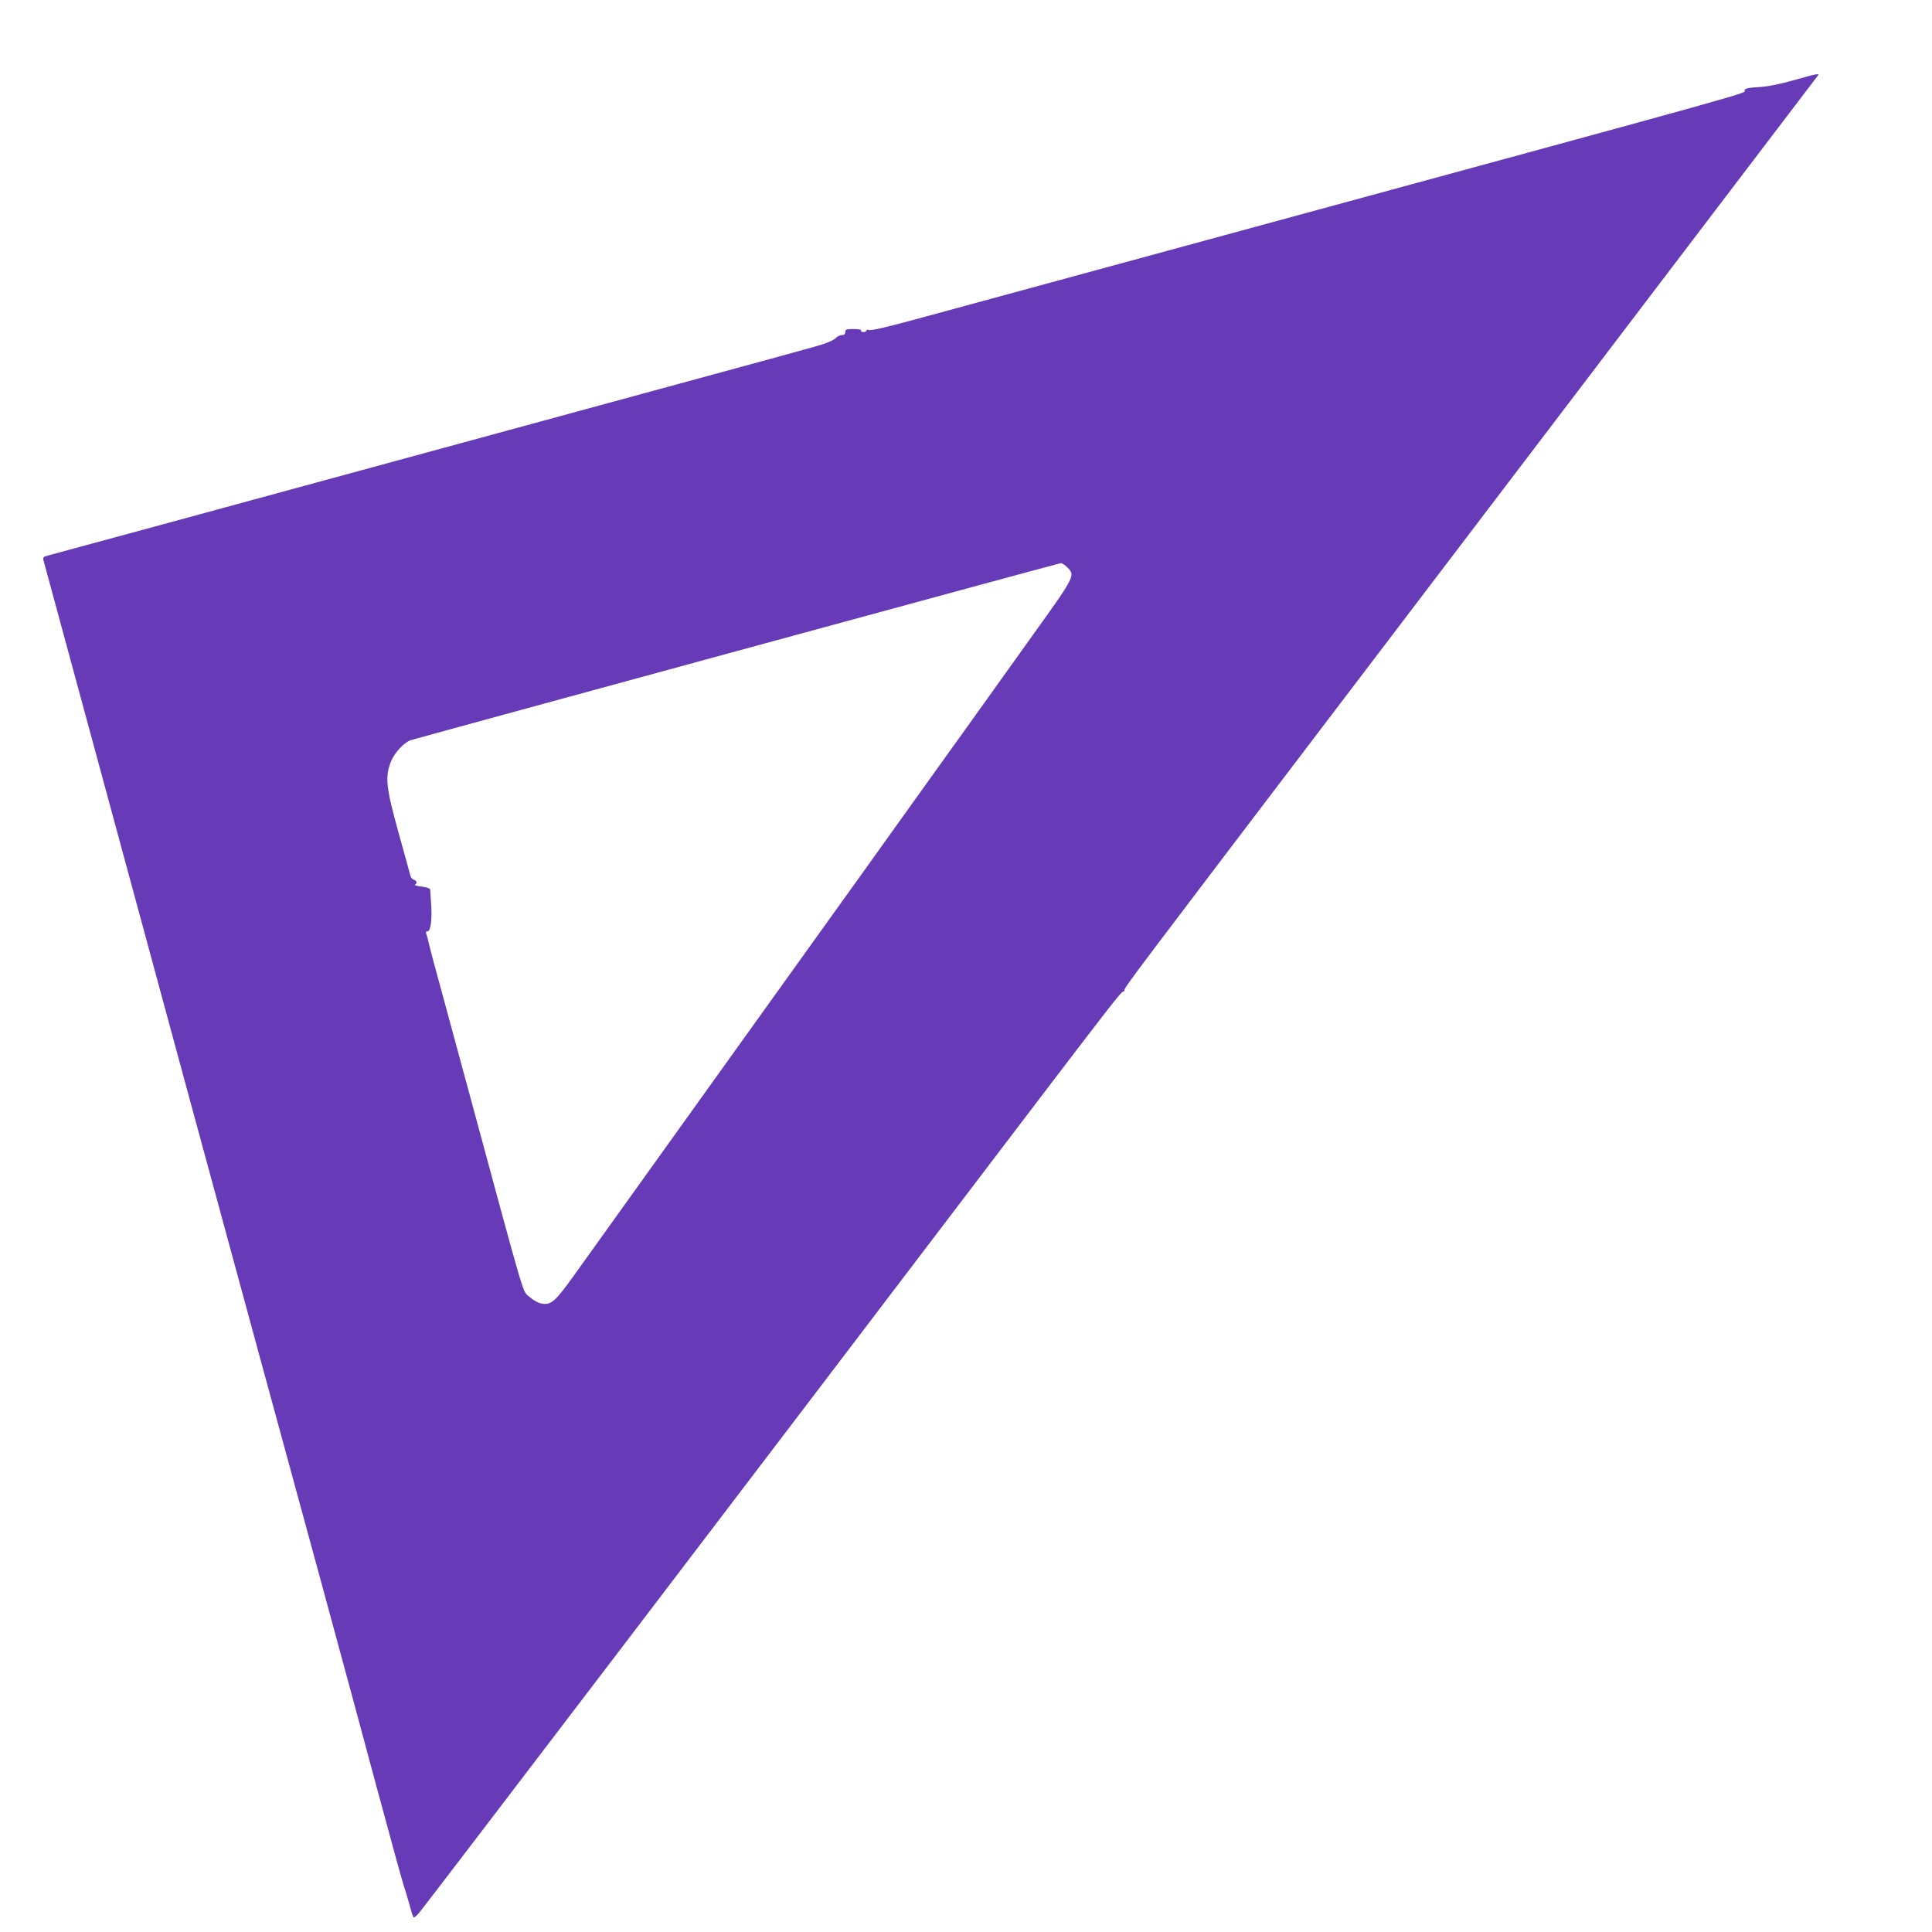
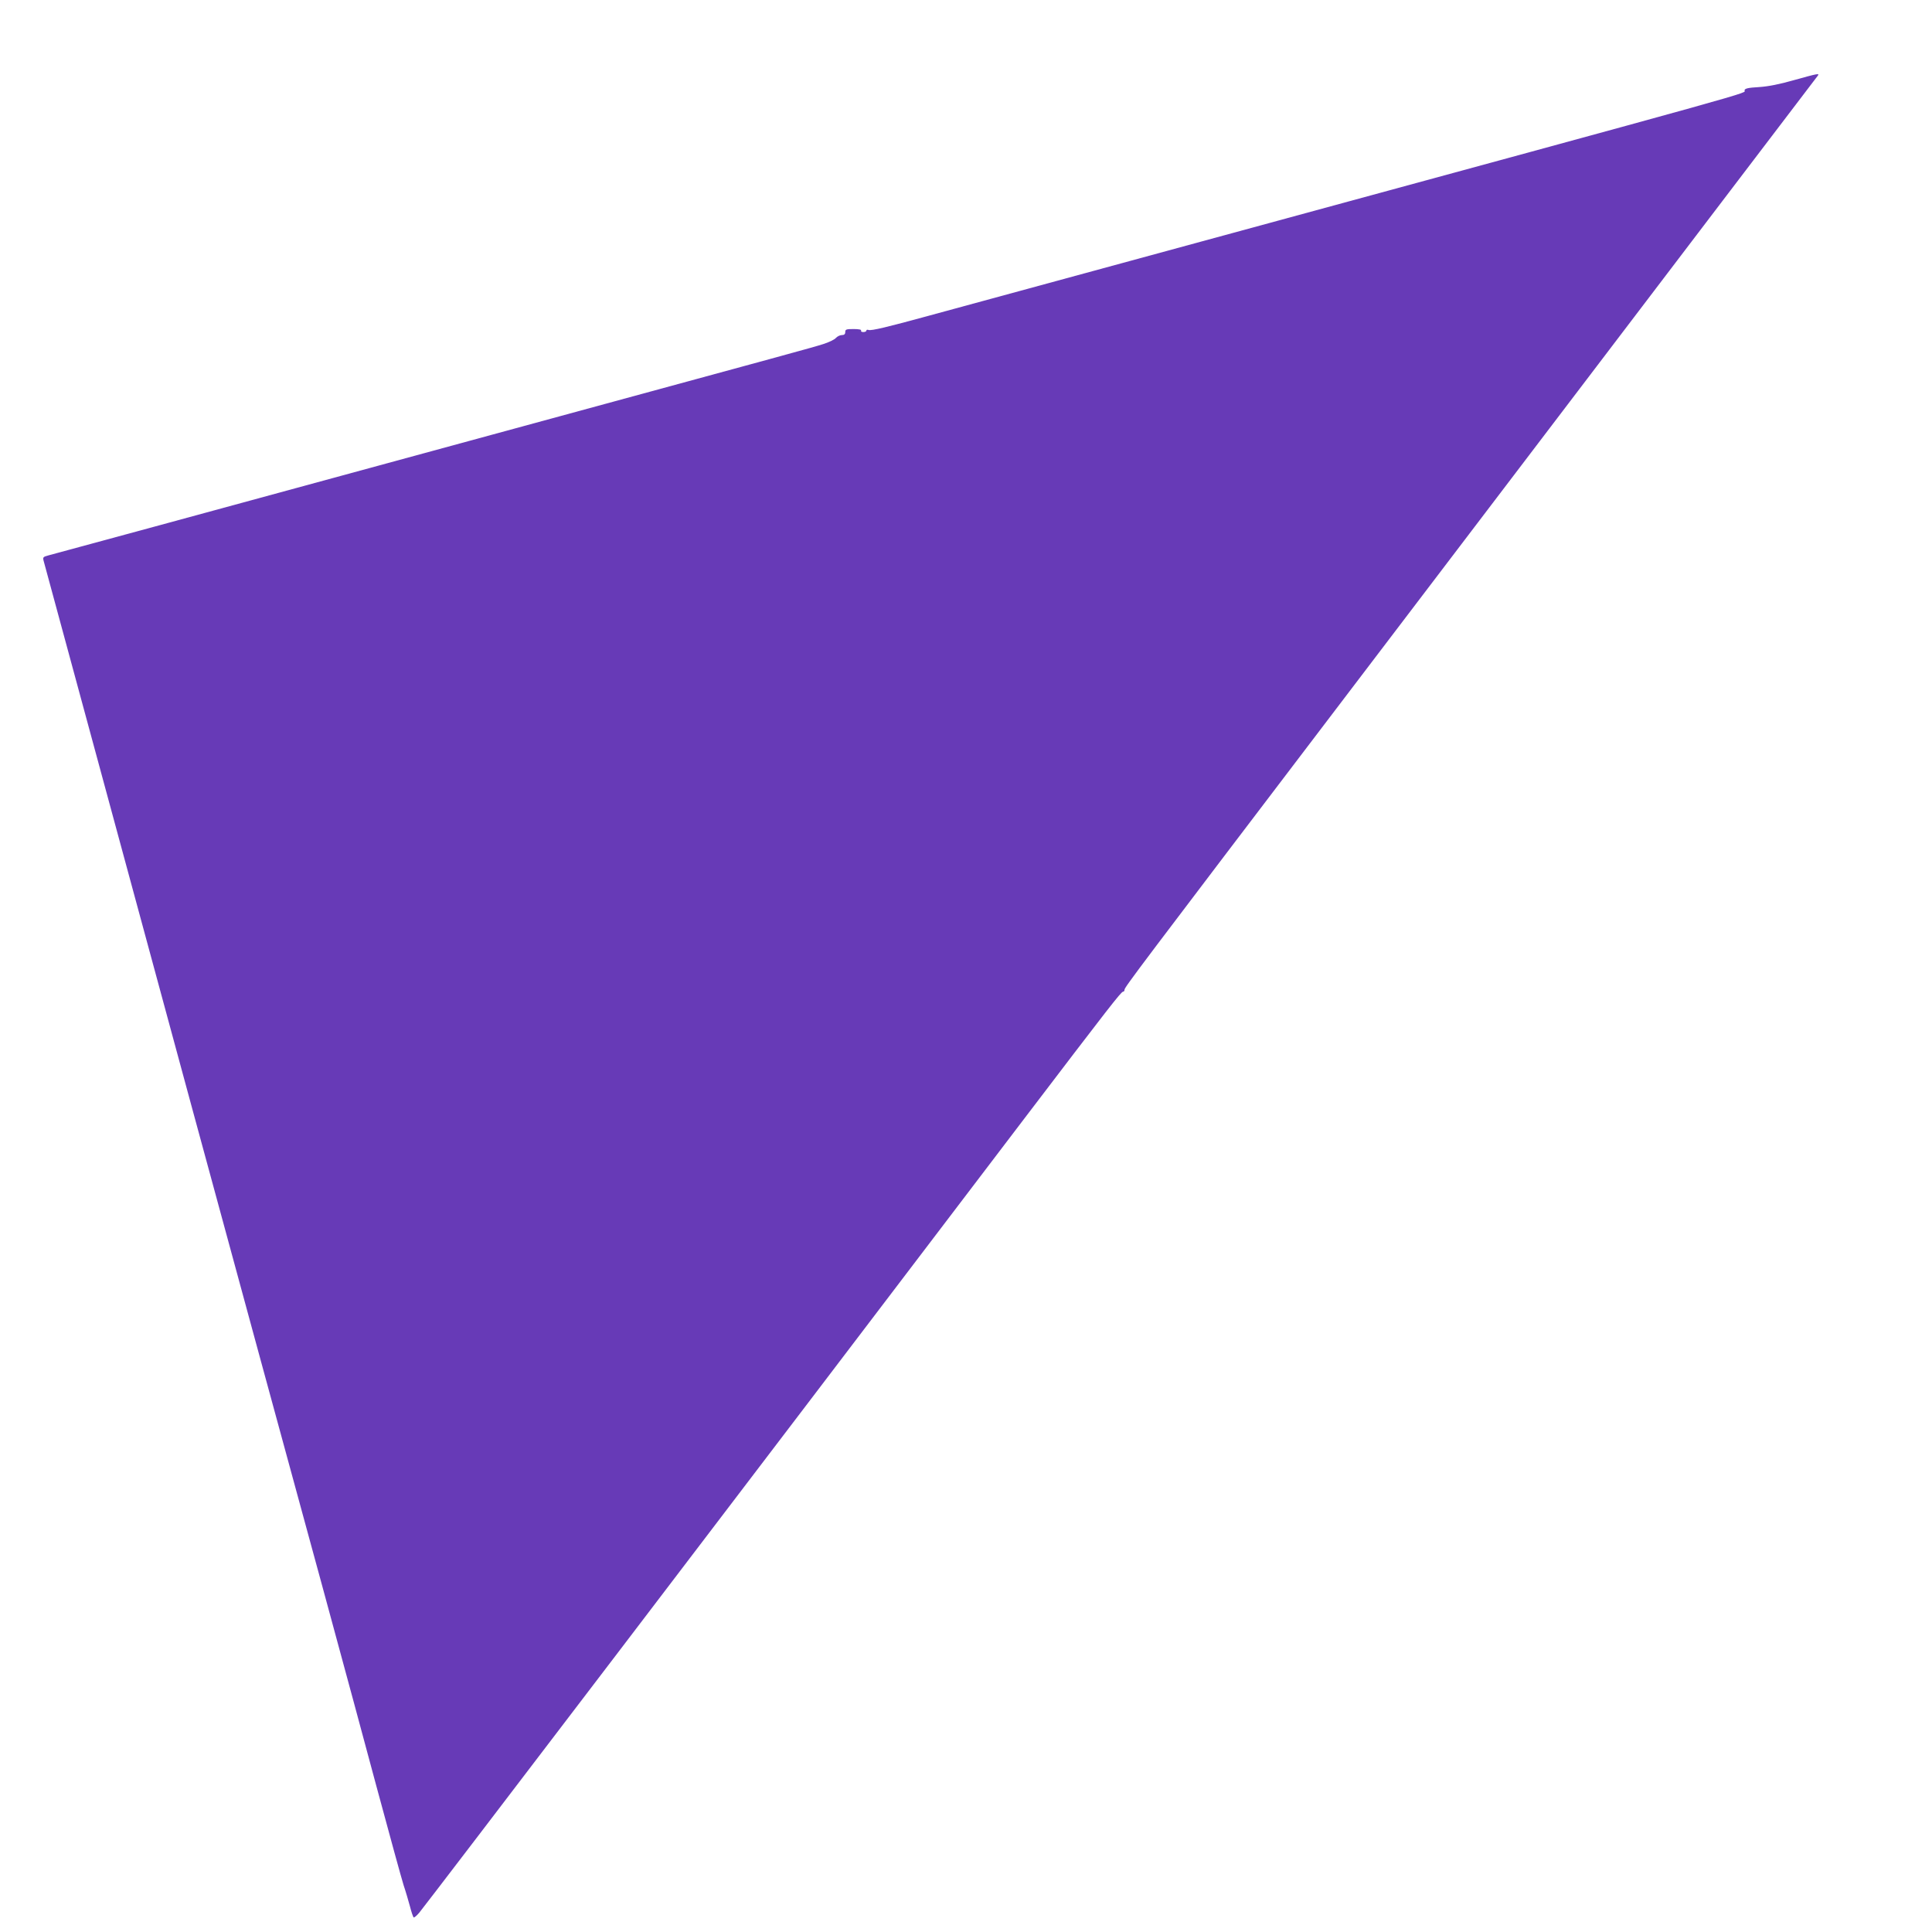
<svg xmlns="http://www.w3.org/2000/svg" version="1.0" width="1280pt" height="1280pt" viewBox="0 0 1280 1280" preserveAspectRatio="xMidYMid meet">
  <g transform="translate(0,1280) scale(0.1,-0.1)" fill="#673ab7" stroke="none">
-     <path d="M11885 12269 c-94 -27 -170 -42 -232 -46 -70 -4 -93 -9 -95 -21 -5 -25 242 43 -3598 -1002 -872 -237 -1682 -458 -1800 -490 -277 -76 -389 -103 -406 -96 -8 3 -14 1 -14 -4 0 -6 -9 -10 -21 -10 -11 0 -17 5 -14 10 4 6 -15 10 -49 10 -49 0 -56 -2 -56 -20 0 -14 -7 -20 -23 -20 -12 0 -30 -9 -39 -19 -9 -11 -47 -29 -85 -41 -80 -25 -124 -37 -2193 -600 -872 -237 -1880 -512 -2240 -610 -360 -98 -674 -183 -697 -189 -40 -11 -41 -12 -32 -44 5 -17 167 -615 360 -1327 377 -1392 908 -3347 1070 -3940 232 -847 629 -2306 773 -2845 86 -319 167 -614 180 -655 14 -41 32 -104 42 -140 9 -36 20 -68 24 -73 3 -4 20 10 37 30 98 123 2042 2674 3991 5238 586 770 660 865 673 865 5 0 9 5 9 12 0 17 78 120 1494 1982 733 963 1469 1931 1636 2151 283 372 1441 1895 1463 1923 14 18 0 15 -158 -29z m-4814 -3228 c54 -54 53 -56 -228 -448 -141 -197 -320 -447 -397 -555 -78 -109 -218 -304 -312 -435 -93 -131 -633 -884 -1199 -1673 -566 -789 -1078 -1504 -1138 -1588 -121 -168 -147 -190 -211 -178 -21 4 -54 22 -77 43 -50 46 -12 -84 -409 1383 -56 206 -135 497 -175 645 -41 149 -79 291 -84 316 -6 25 -13 53 -17 62 -4 11 -1 17 9 17 21 0 31 84 23 187 -3 43 -6 83 -6 90 0 7 -24 15 -56 19 -31 3 -51 10 -44 14 16 10 12 24 -9 32 -10 3 -21 17 -23 30 -3 13 -38 140 -78 283 -82 297 -90 364 -51 467 23 59 87 129 132 144 54 17 4295 1173 4307 1173 8 1 27 -12 43 -28z" />
+     <path d="M11885 12269 c-94 -27 -170 -42 -232 -46 -70 -4 -93 -9 -95 -21 -5 -25 242 43 -3598 -1002 -872 -237 -1682 -458 -1800 -490 -277 -76 -389 -103 -406 -96 -8 3 -14 1 -14 -4 0 -6 -9 -10 -21 -10 -11 0 -17 5 -14 10 4 6 -15 10 -49 10 -49 0 -56 -2 -56 -20 0 -14 -7 -20 -23 -20 -12 0 -30 -9 -39 -19 -9 -11 -47 -29 -85 -41 -80 -25 -124 -37 -2193 -600 -872 -237 -1880 -512 -2240 -610 -360 -98 -674 -183 -697 -189 -40 -11 -41 -12 -32 -44 5 -17 167 -615 360 -1327 377 -1392 908 -3347 1070 -3940 232 -847 629 -2306 773 -2845 86 -319 167 -614 180 -655 14 -41 32 -104 42 -140 9 -36 20 -68 24 -73 3 -4 20 10 37 30 98 123 2042 2674 3991 5238 586 770 660 865 673 865 5 0 9 5 9 12 0 17 78 120 1494 1982 733 963 1469 1931 1636 2151 283 372 1441 1895 1463 1923 14 18 0 15 -158 -29z m-4814 -3228 z" />
  </g>
</svg>